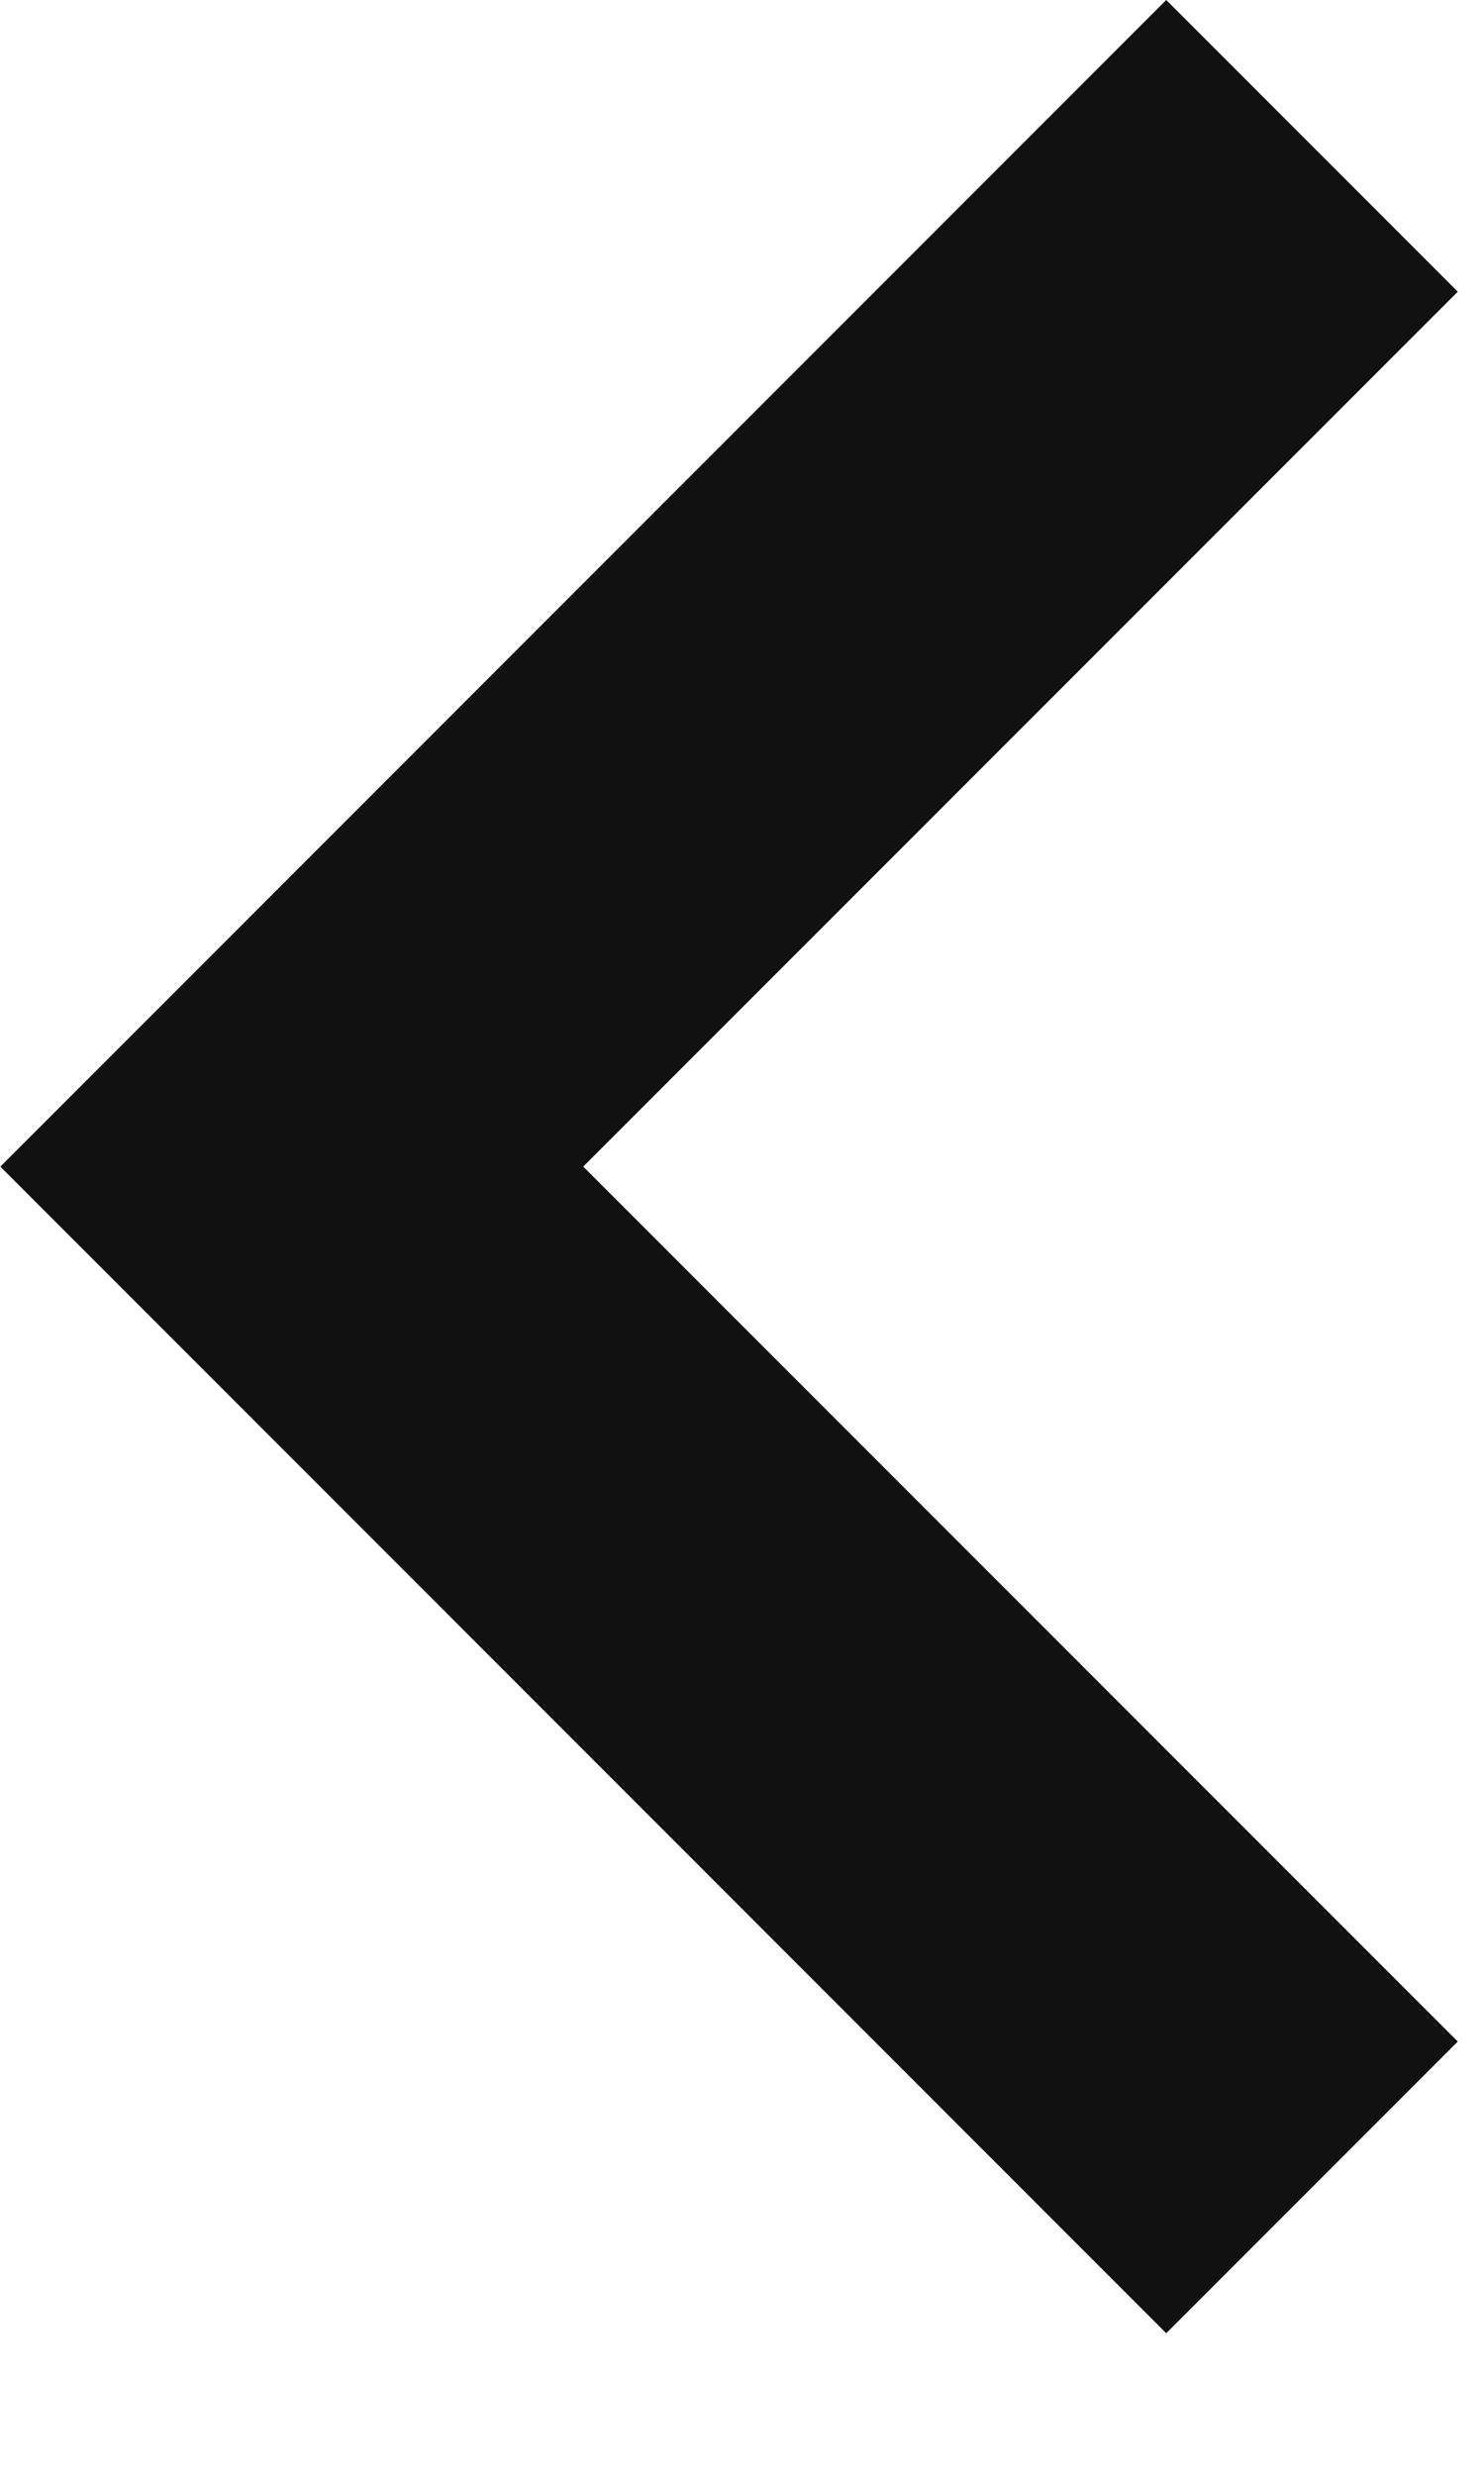
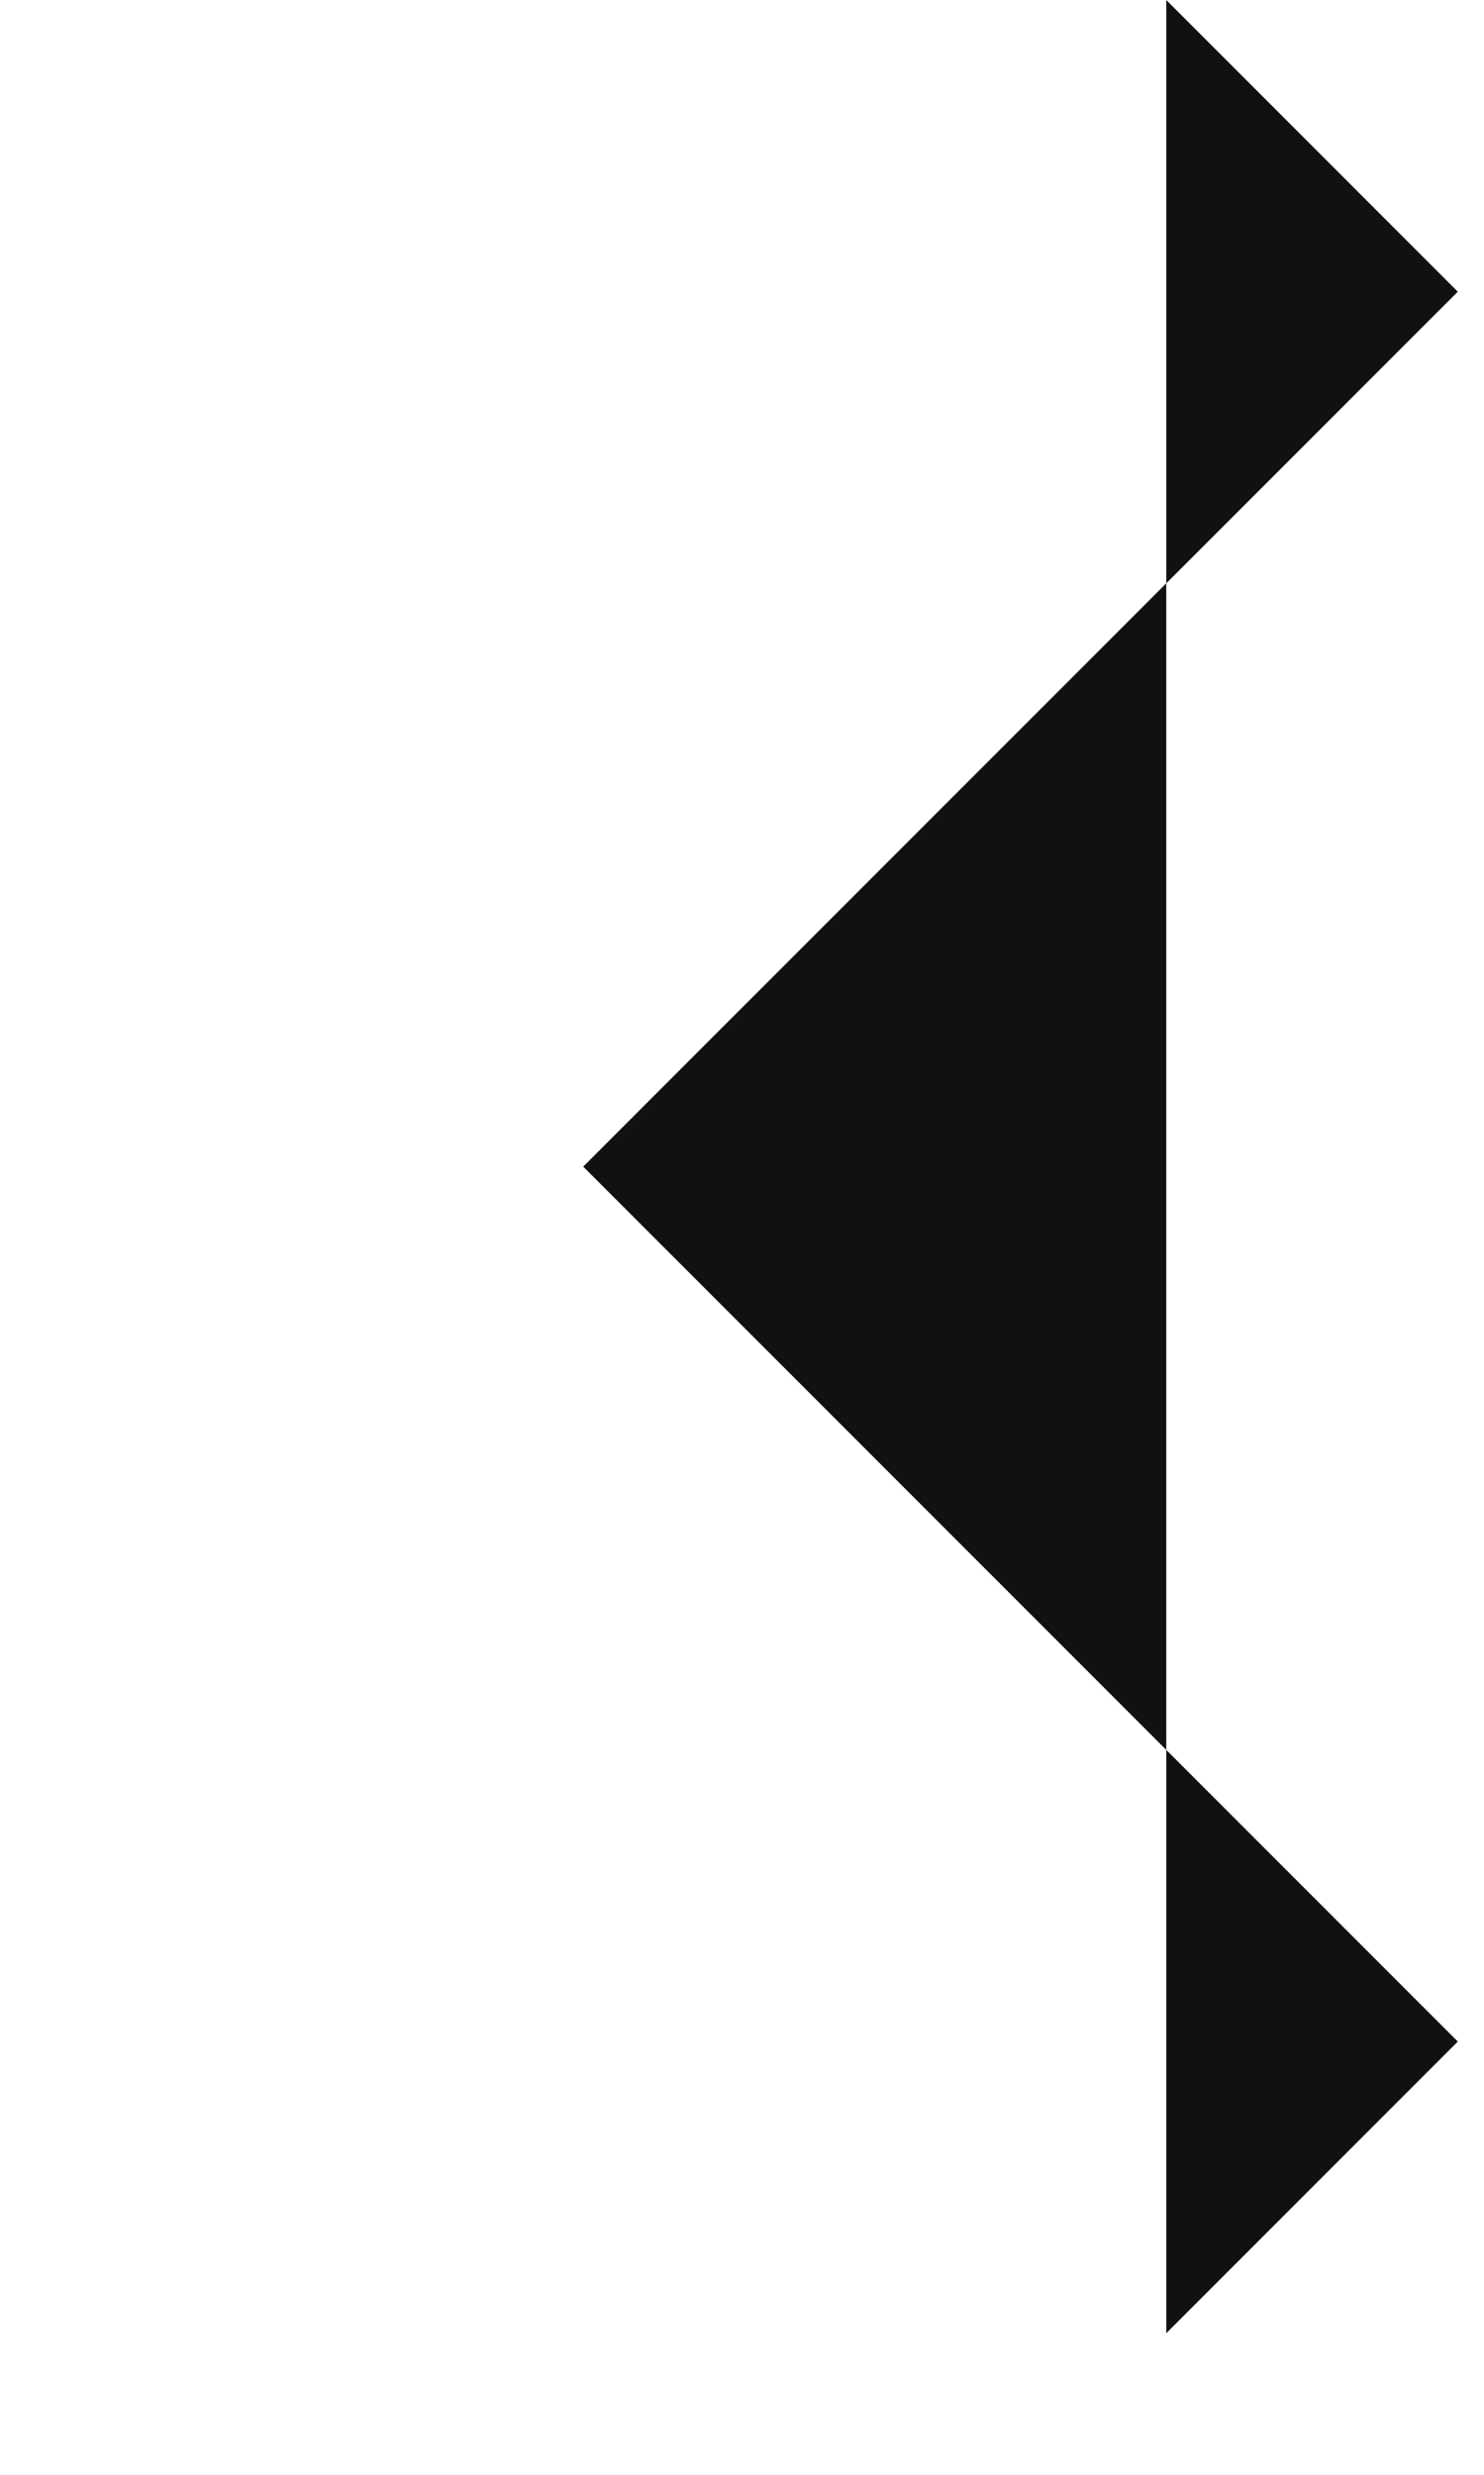
<svg xmlns="http://www.w3.org/2000/svg" width="9" height="15" viewBox="0 0 9 15" fill="none">
-   <path d="M7.073 0L0.002 7.071L7.073 14.142L8.841 12.374L3.537 7.071L8.841 1.768L7.073 0Z" fill="#111111" />
+   <path d="M7.073 0L7.073 14.142L8.841 12.374L3.537 7.071L8.841 1.768L7.073 0Z" fill="#111111" />
</svg>